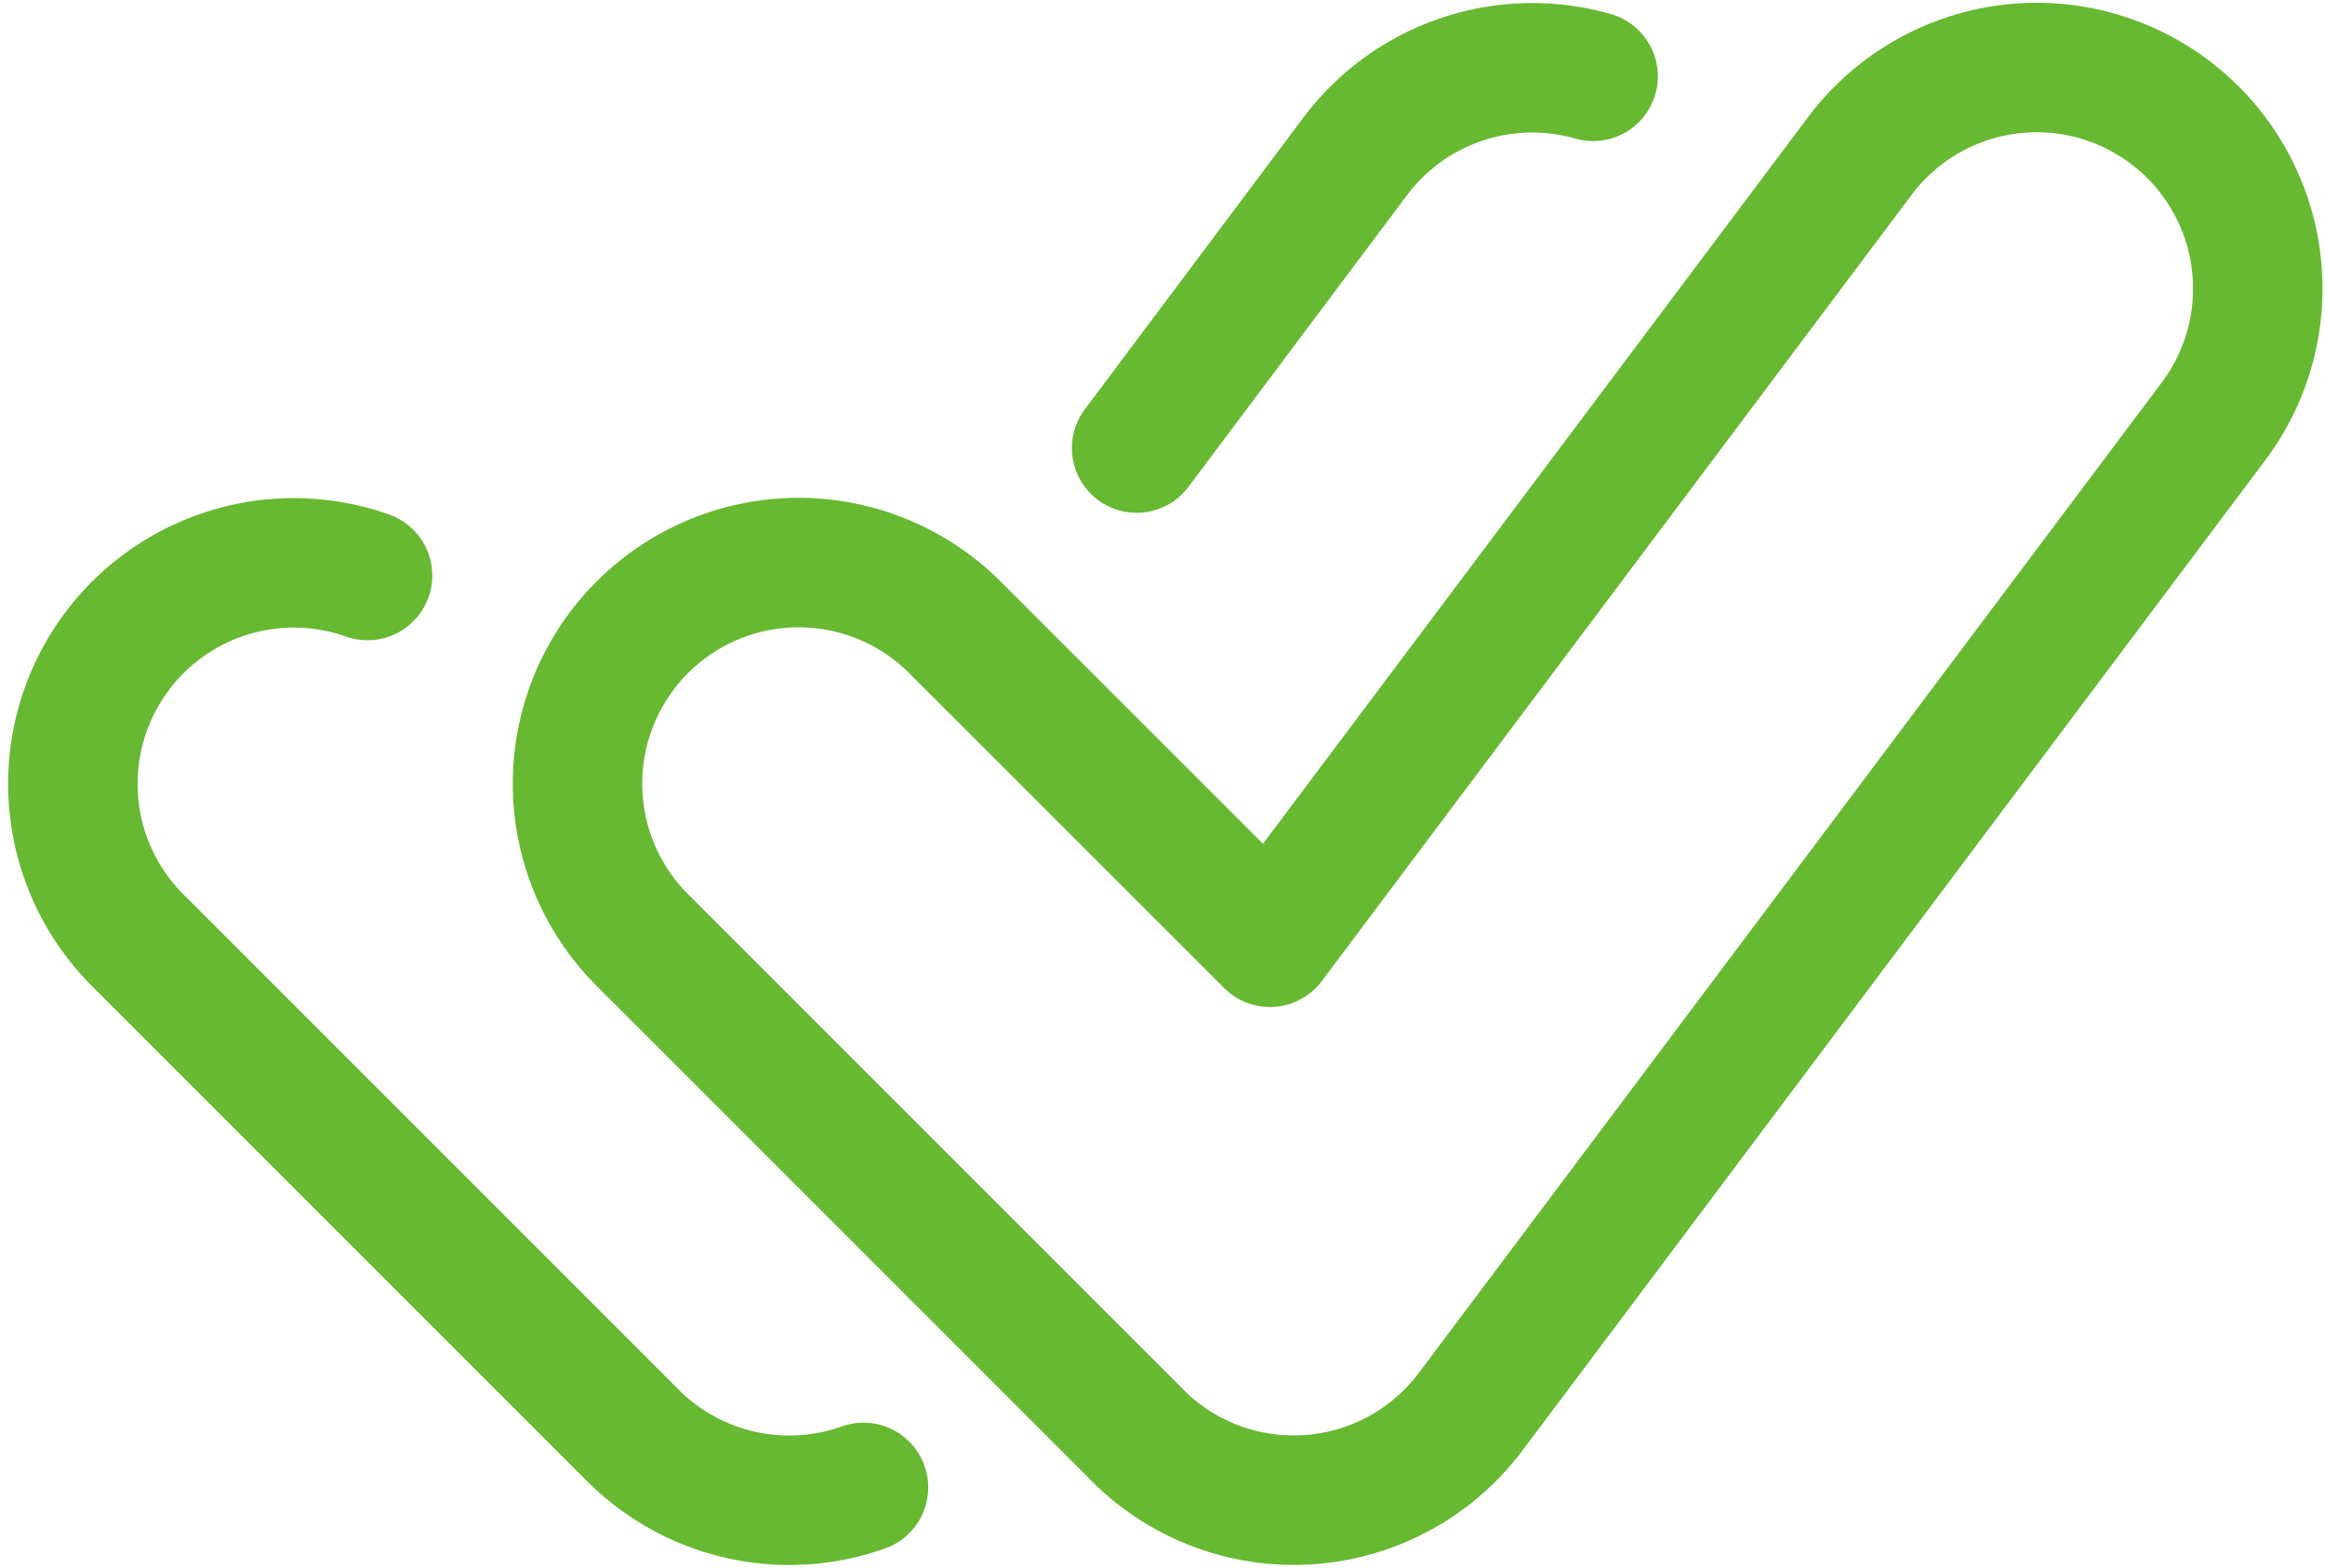
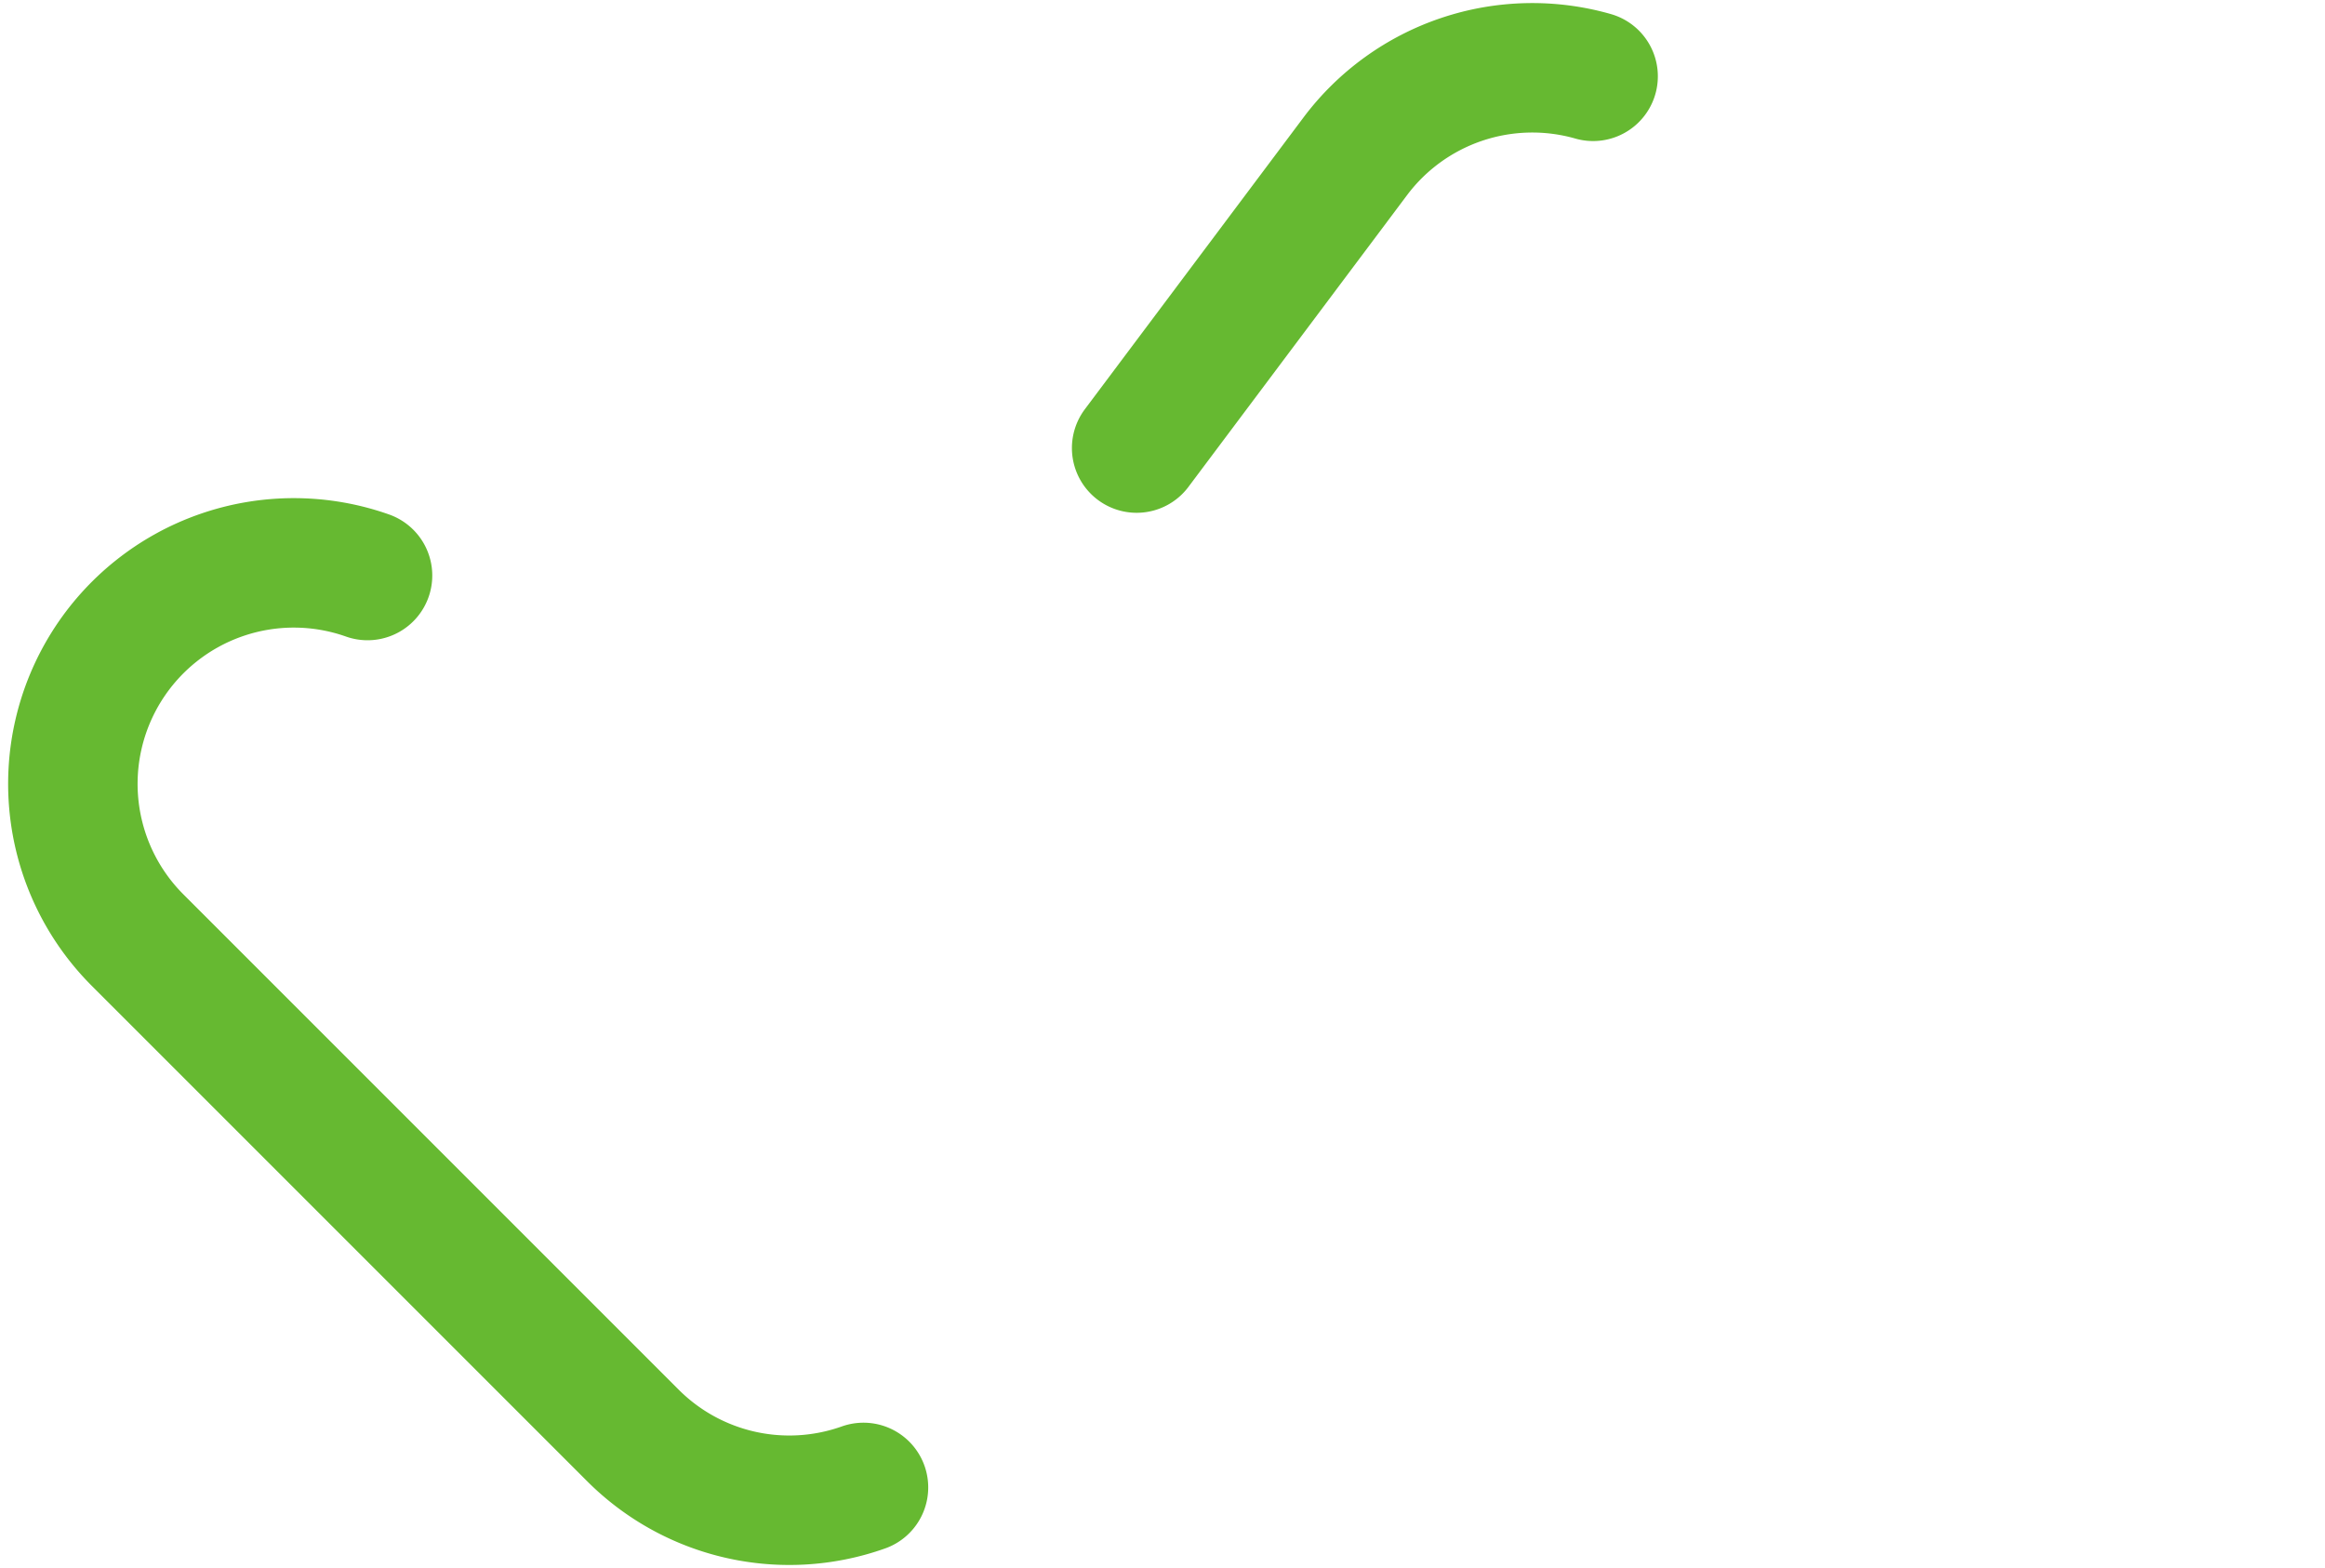
<svg xmlns="http://www.w3.org/2000/svg" width="35.919" height="24.221" viewBox="0 0 35.919 24.221">
  <g id="Interface-Essential_Form-Validation_cursor-choose-1" data-name="Interface-Essential / Form-Validation / cursor-choose-1" transform="translate(-254.626 -4386.578)">
    <g id="Group_396" data-name="Group 396" transform="translate(255.754 4387.621)">
      <g id="cursor-choose-1">
-         <path id="Shape_1767" data-name="Shape 1767" d="M269.6,4408.748l-7.649-7.649a3.415,3.415,0,1,1,4.831-4.829l4.867,4.865,9.113-12.148a3.415,3.415,0,0,1,5.464,4.1l-11.477,15.3a3.414,3.414,0,0,1-5.149.364Z" transform="translate(-253.157 -4387.621)" fill="none" stroke="#66b931" stroke-linejoin="round" stroke-width="2" />
        <path id="Shape_1768" data-name="Shape 1768" d="M266.71,4393.5l3.379-4.509a3.419,3.419,0,0,1,3.673-1.234" transform="translate(-250.278 -4387.621)" fill="none" stroke="#66b931" stroke-linecap="round" stroke-linejoin="round" stroke-width="2" />
        <path id="Shape_1769" data-name="Shape 1769" d="M267.966,4407.007a3.416,3.416,0,0,1-3.559-.8l-7.649-7.649a3.414,3.414,0,0,1,3.546-5.639" transform="translate(-255.754 -4385.071)" fill="none" stroke="#66b931" stroke-linecap="round" stroke-linejoin="round" stroke-width="2" />
      </g>
    </g>
  </g>
</svg>